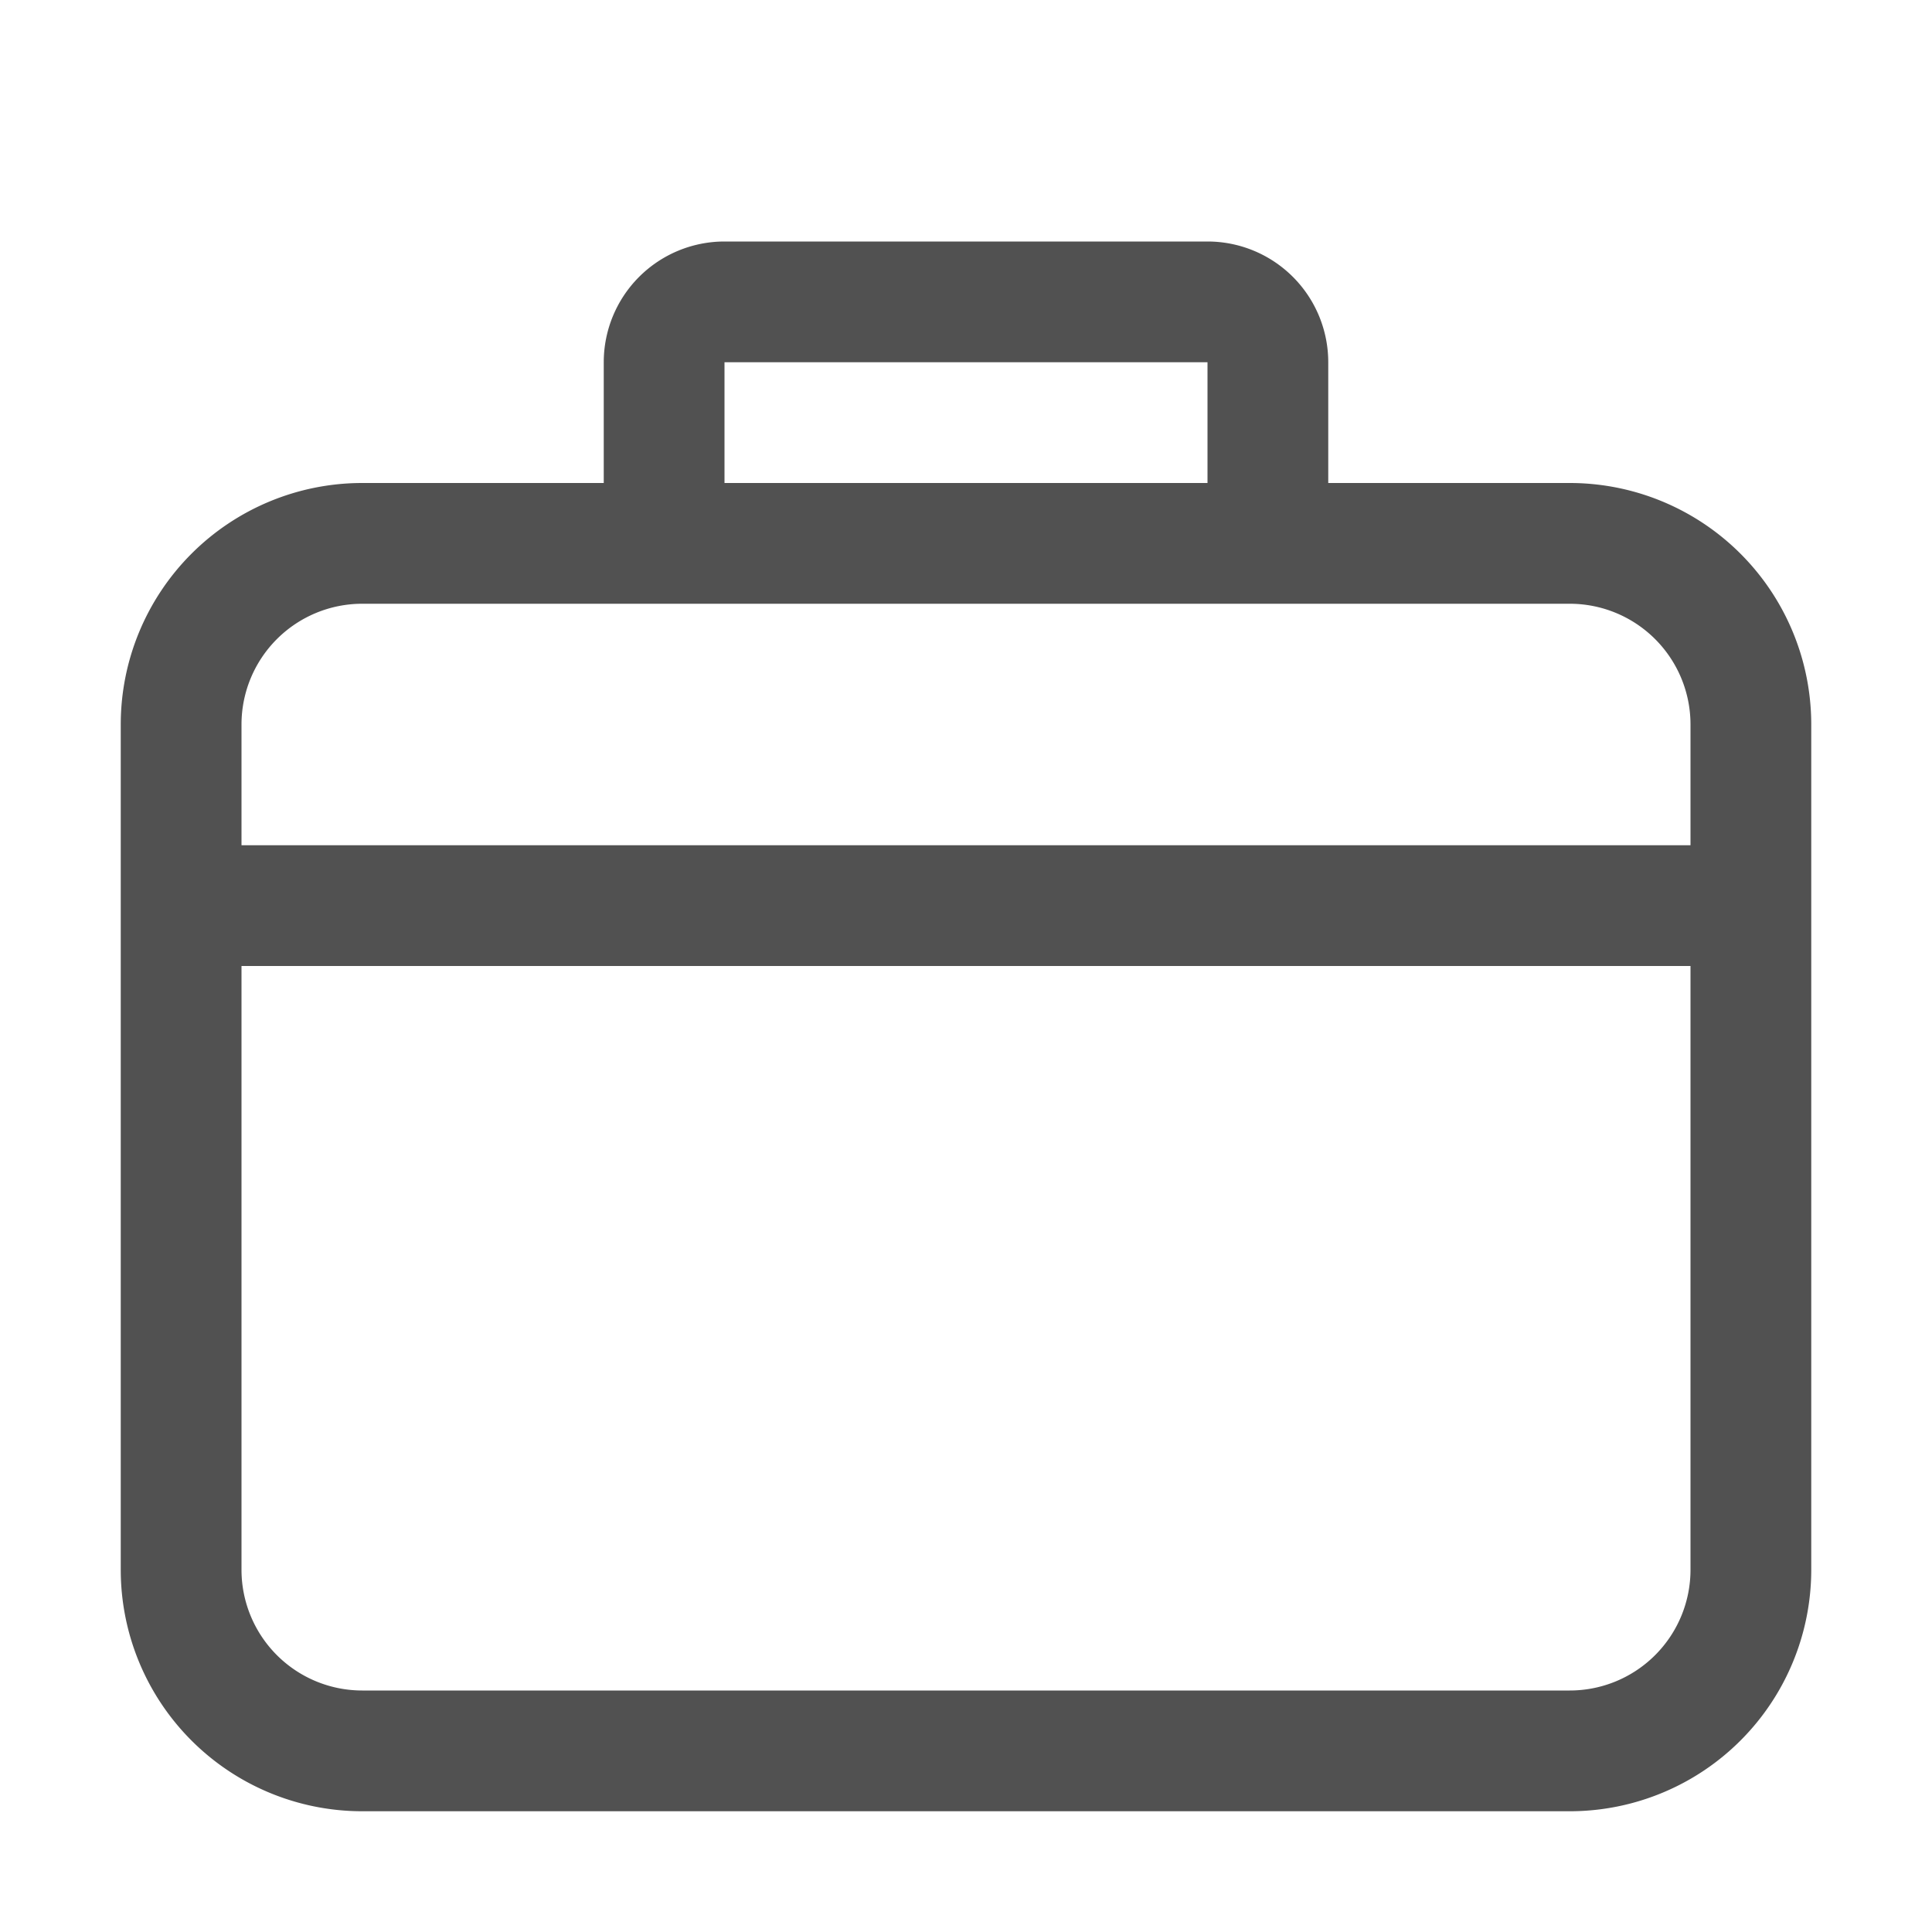
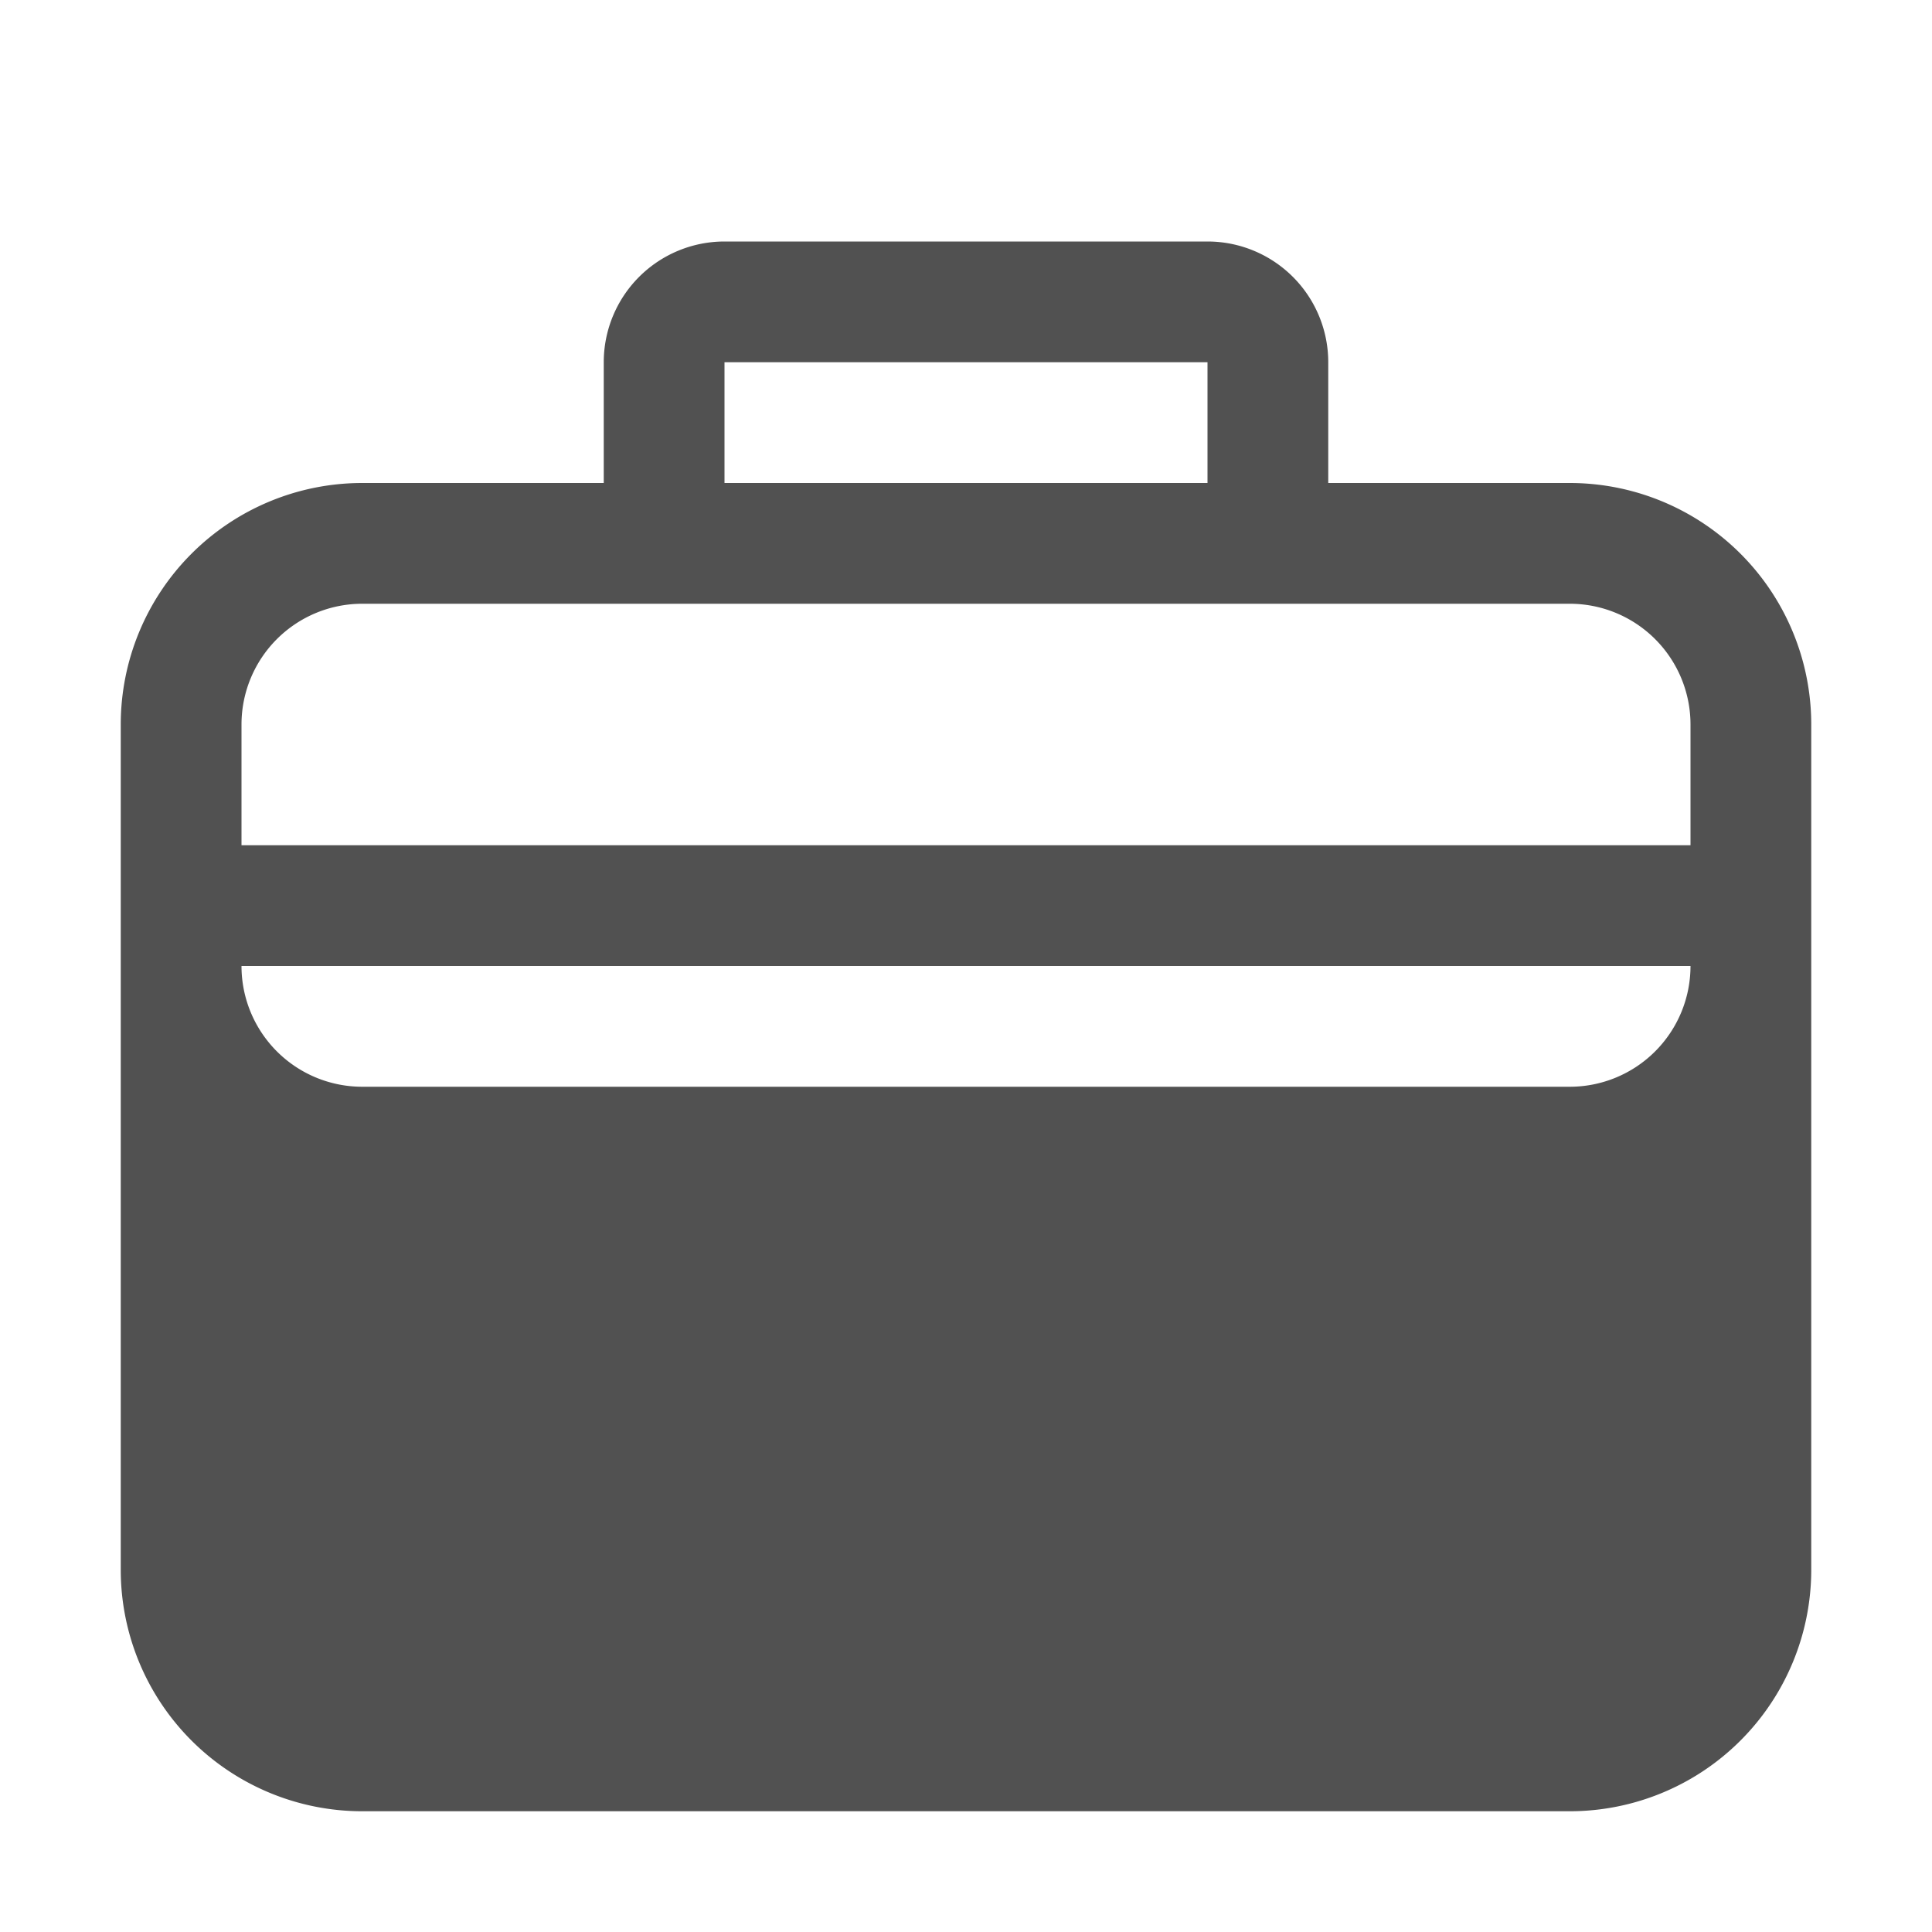
<svg xmlns="http://www.w3.org/2000/svg" t="1752542730635" class="icon" viewBox="0 0 1024 1024" version="1.1" p-id="60729" width="200" height="200">
-   <path d="M128 448h768V384a64 64 0 0 0-64-64H192a64 64 0 0 0-64 64z m0 64v320a64 64 0 0 0 64 64h640a64 64 0 0 0 64-64V512z m64-256h640a128 128 0 0 1 128 128v448a128 128 0 0 1-128 128H192a128 128 0 0 1-128-128V384a128 128 0 0 1 128-128z m192-64v64h256V192z m0-64h256a64 64 0 0 1 64 64v64a64 64 0 0 1-64 64H384a64 64 0 0 1-64-64V192a64 64 0 0 1 64-64z" p-id="60730" fill="#515151" />
+   <path d="M128 448h768V384a64 64 0 0 0-64-64H192a64 64 0 0 0-64 64z m0 64a64 64 0 0 0 64 64h640a64 64 0 0 0 64-64V512z m64-256h640a128 128 0 0 1 128 128v448a128 128 0 0 1-128 128H192a128 128 0 0 1-128-128V384a128 128 0 0 1 128-128z m192-64v64h256V192z m0-64h256a64 64 0 0 1 64 64v64a64 64 0 0 1-64 64H384a64 64 0 0 1-64-64V192a64 64 0 0 1 64-64z" p-id="60730" fill="#515151" />
</svg>